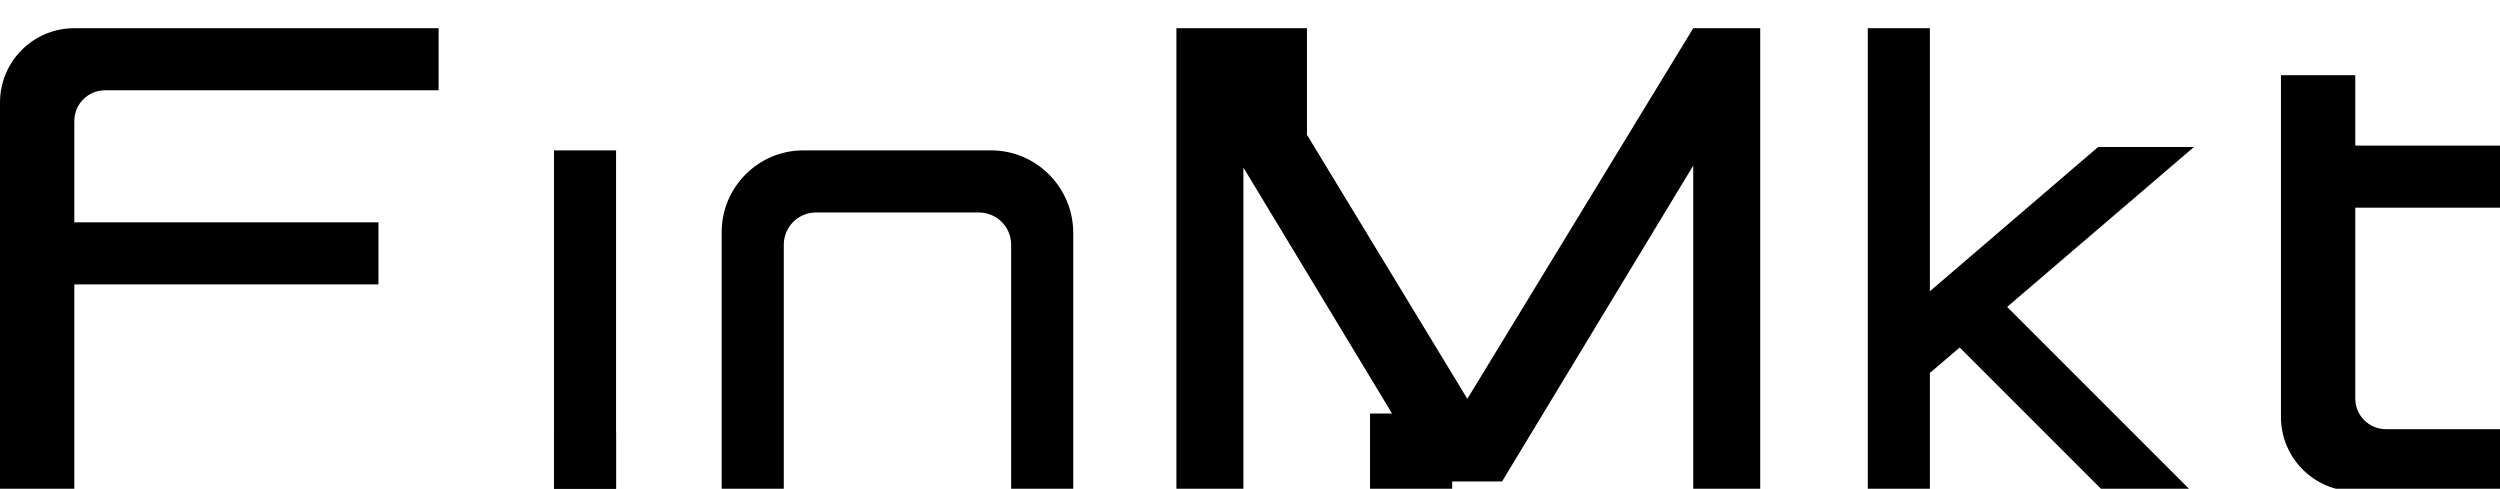
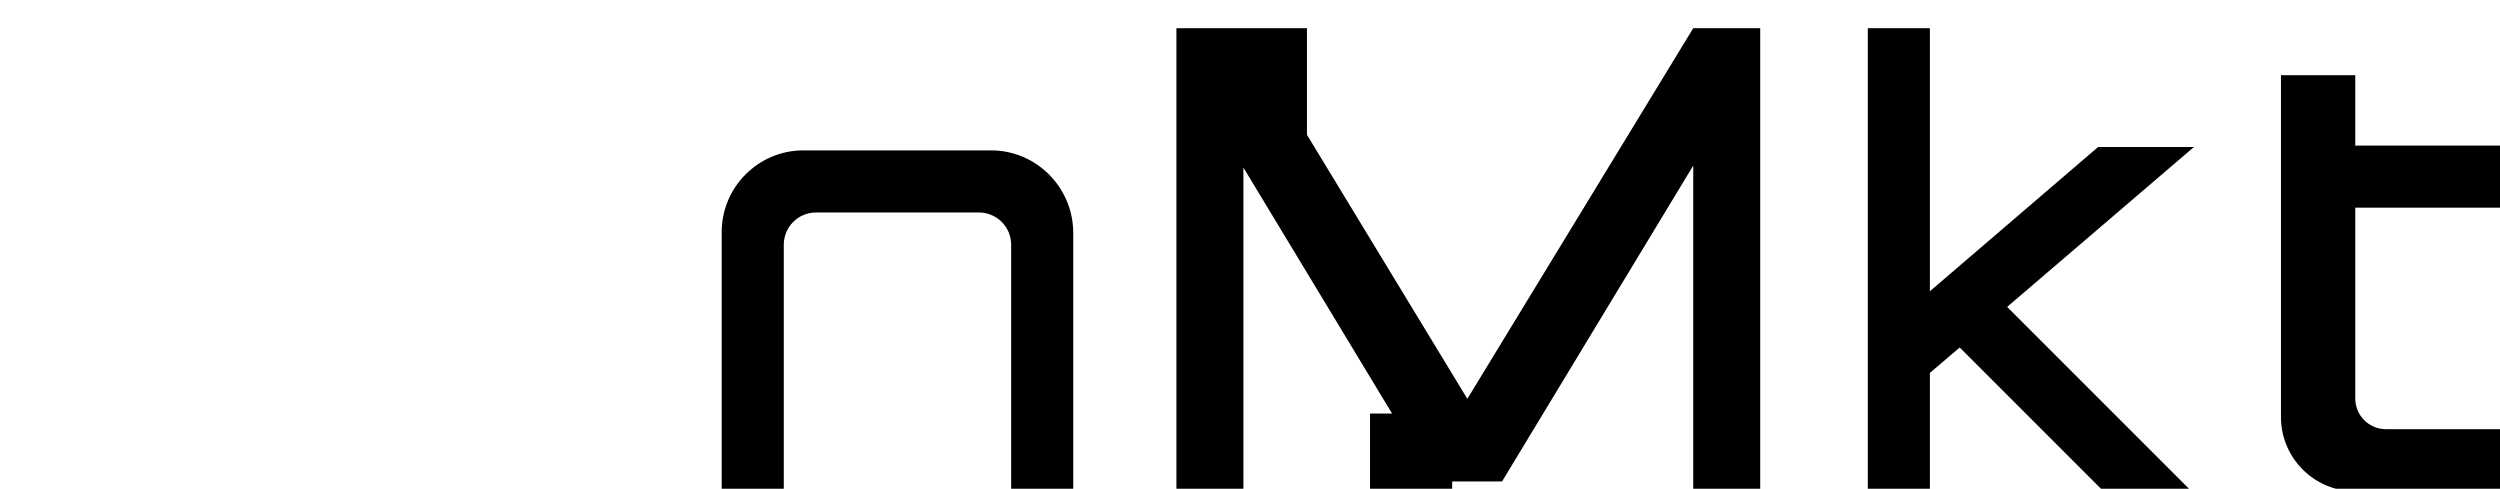
<svg xmlns="http://www.w3.org/2000/svg" width="266" height="52" viewBox="0 0 266 52" fill="none">
  <g clip-path="url(#clip0)">
    <path d="M105.453 16H85.476C80.69 16 76.788 19.902 76.788 24.688V52.469H83.395V26.041C83.395 24.168 84.904 22.607 86.829 22.607H104.153C106.025 22.607 107.586 24.116 107.586 26.041V52.469H114.193V24.688C114.141 19.902 110.239 16 105.453 16Z" fill="black" />
-     <path d="M65.551 46H58.944V52.295H65.551V46Z" fill="black" />
    <path d="M154.512 44H145.772V52.324H154.512V44Z" fill="black" />
-     <path d="M65.551 16H58.944V52.469H65.551V16Z" fill="black" />
-     <path d="M0 10.908V52.423H7.908V30.261H40.267V23.654H7.908V12.885C7.908 11.064 9.364 9.607 11.185 9.607H46.666V3H7.908C3.538 3 0 6.538 0 10.908Z" fill="black" />
    <path d="M266 22.099V15.492H250.601V8H242.693V44.365C242.693 48.735 246.231 52.273 250.601 52.273H266V45.666H253.878C252.057 45.666 250.601 44.209 250.601 42.388V22.099H266Z" fill="black" />
    <path d="M156.125 42.434L139.061 14.341V3H129.957H125.17V52.423H132.298V17.827L152.483 51.227H159.818L180.16 17.619V52.423H187.287V3H180.16L156.125 42.434Z" fill="black" />
    <path d="M223.236 15.642L205.34 30.989V3H198.733V52.423H205.34V39.677L208.513 36.972L223.964 52.423H233.329L213.56 32.654L233.433 15.642H223.236Z" fill="black" />
  </g>
  <defs>
    <clipPath id="clip0">
      <rect width="266" height="52" fill="white" />
    </clipPath>
  </defs>
</svg>